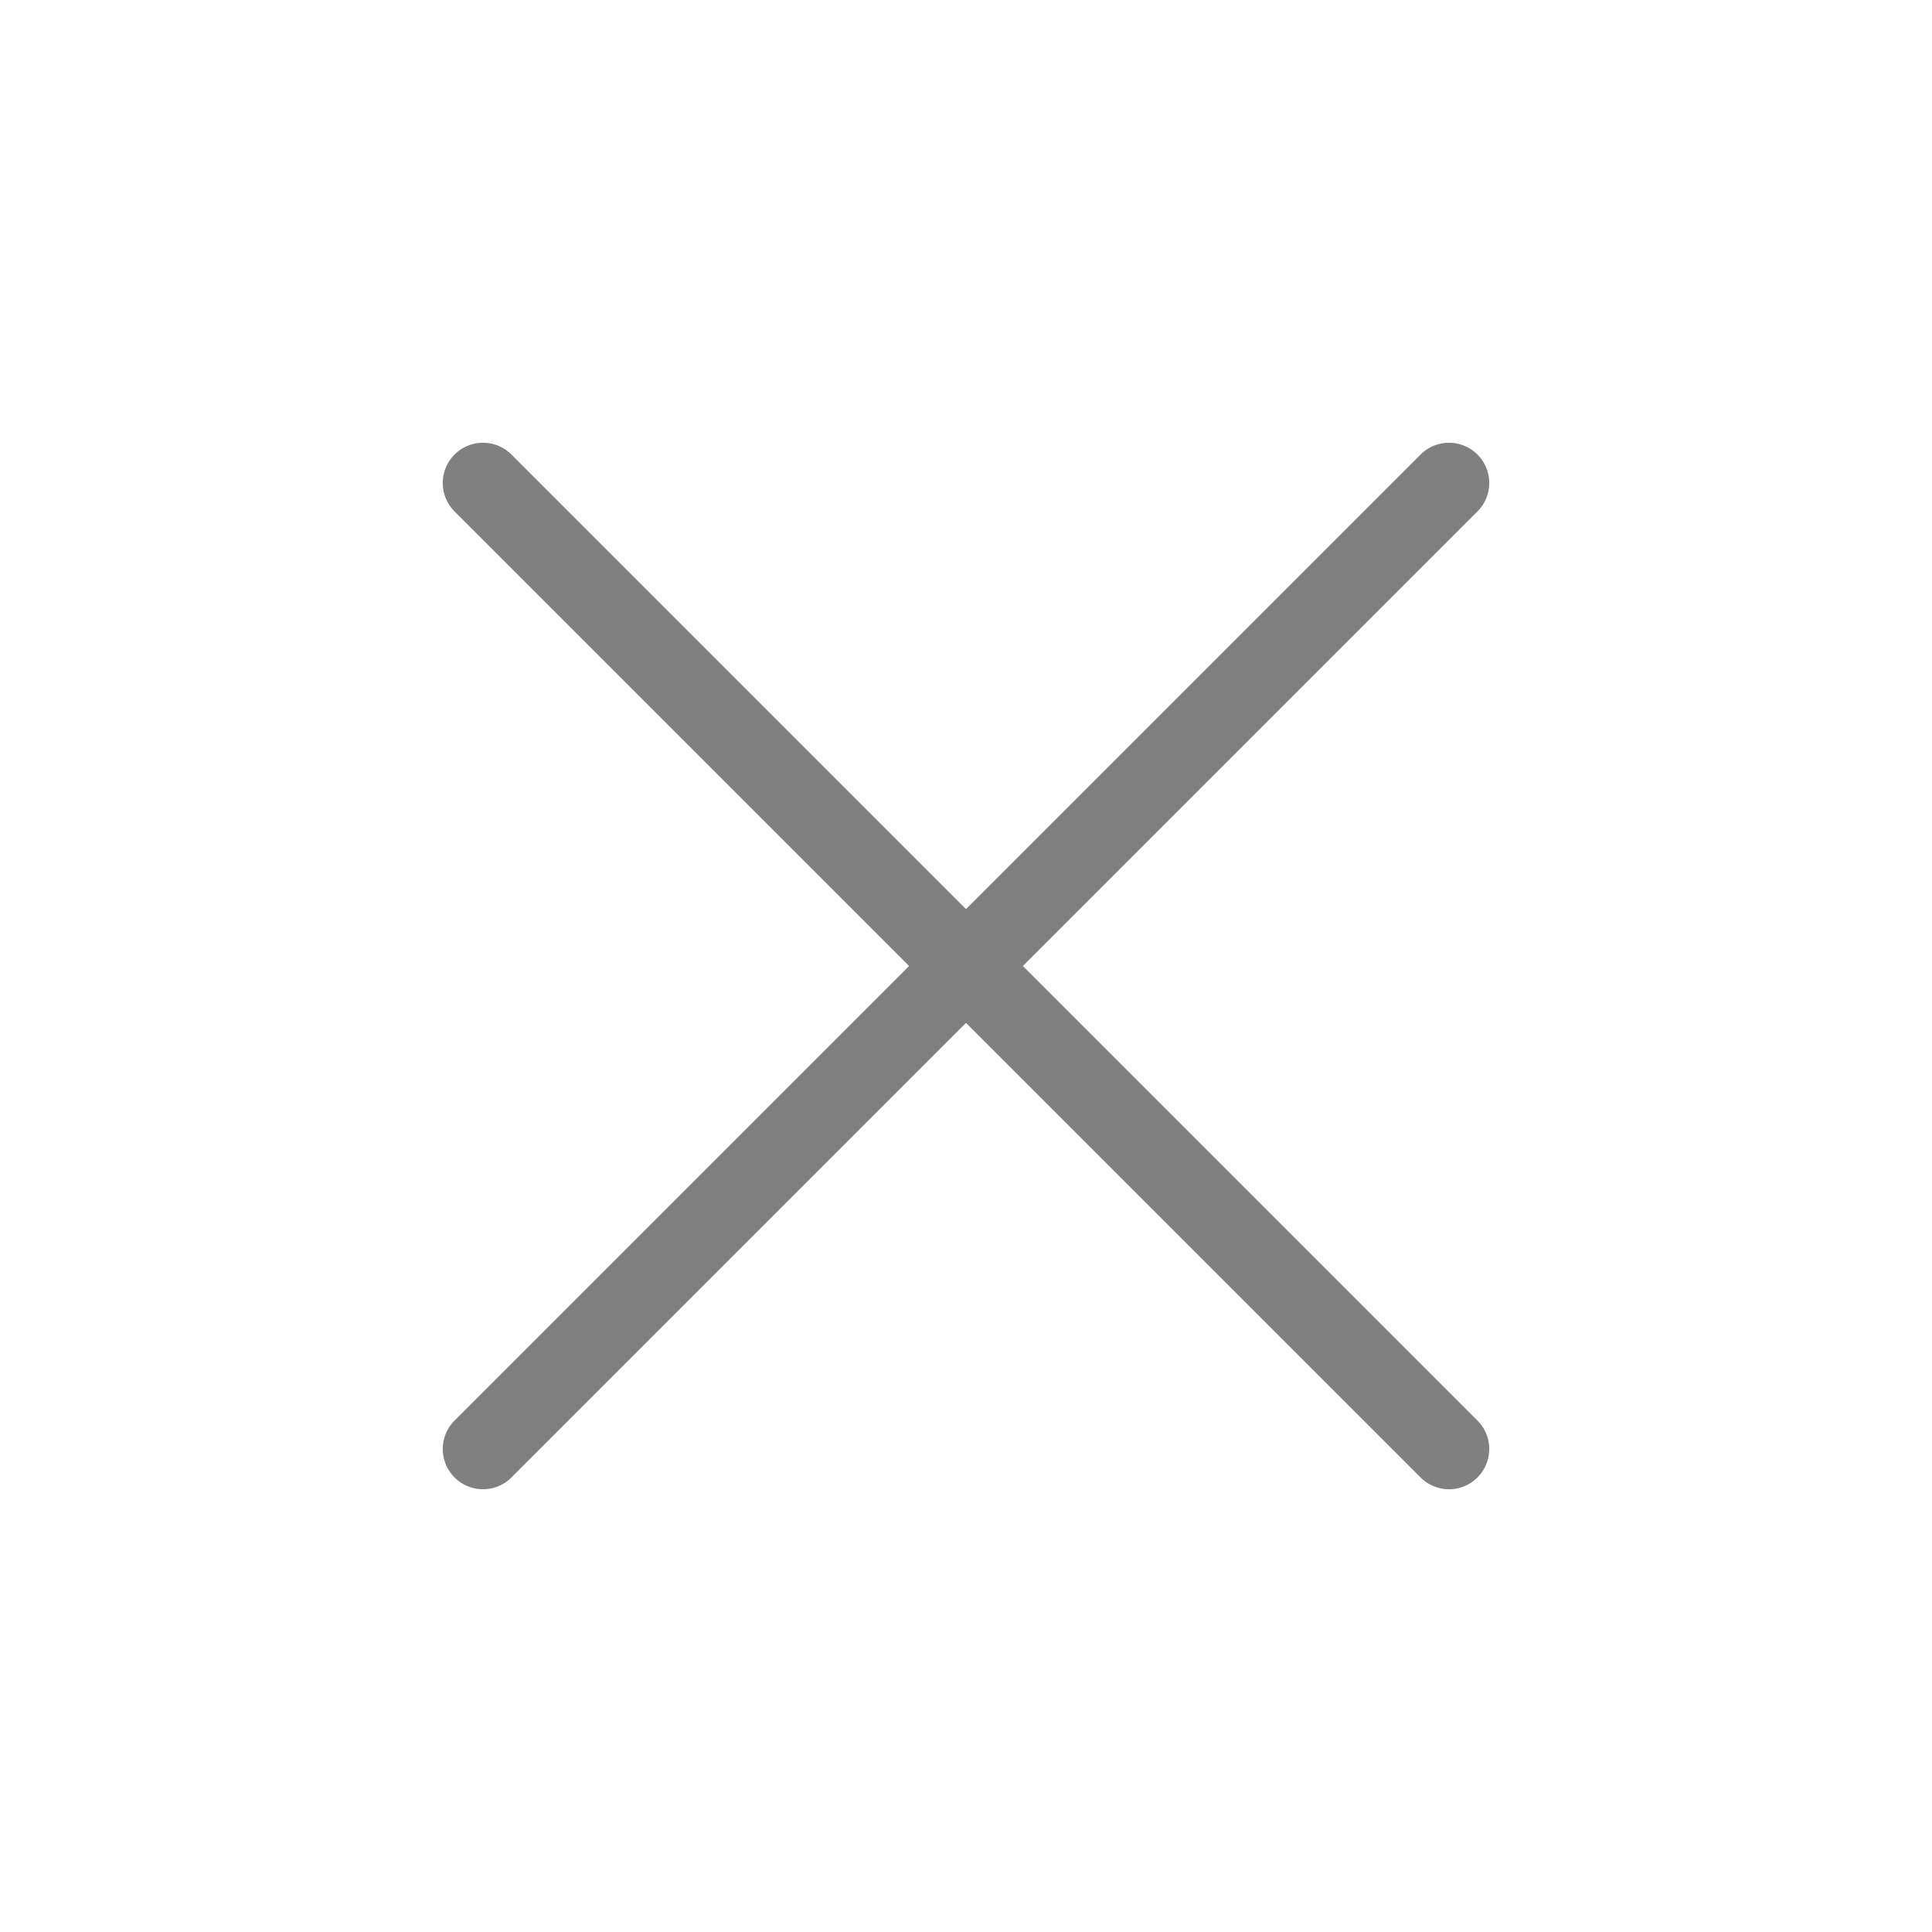
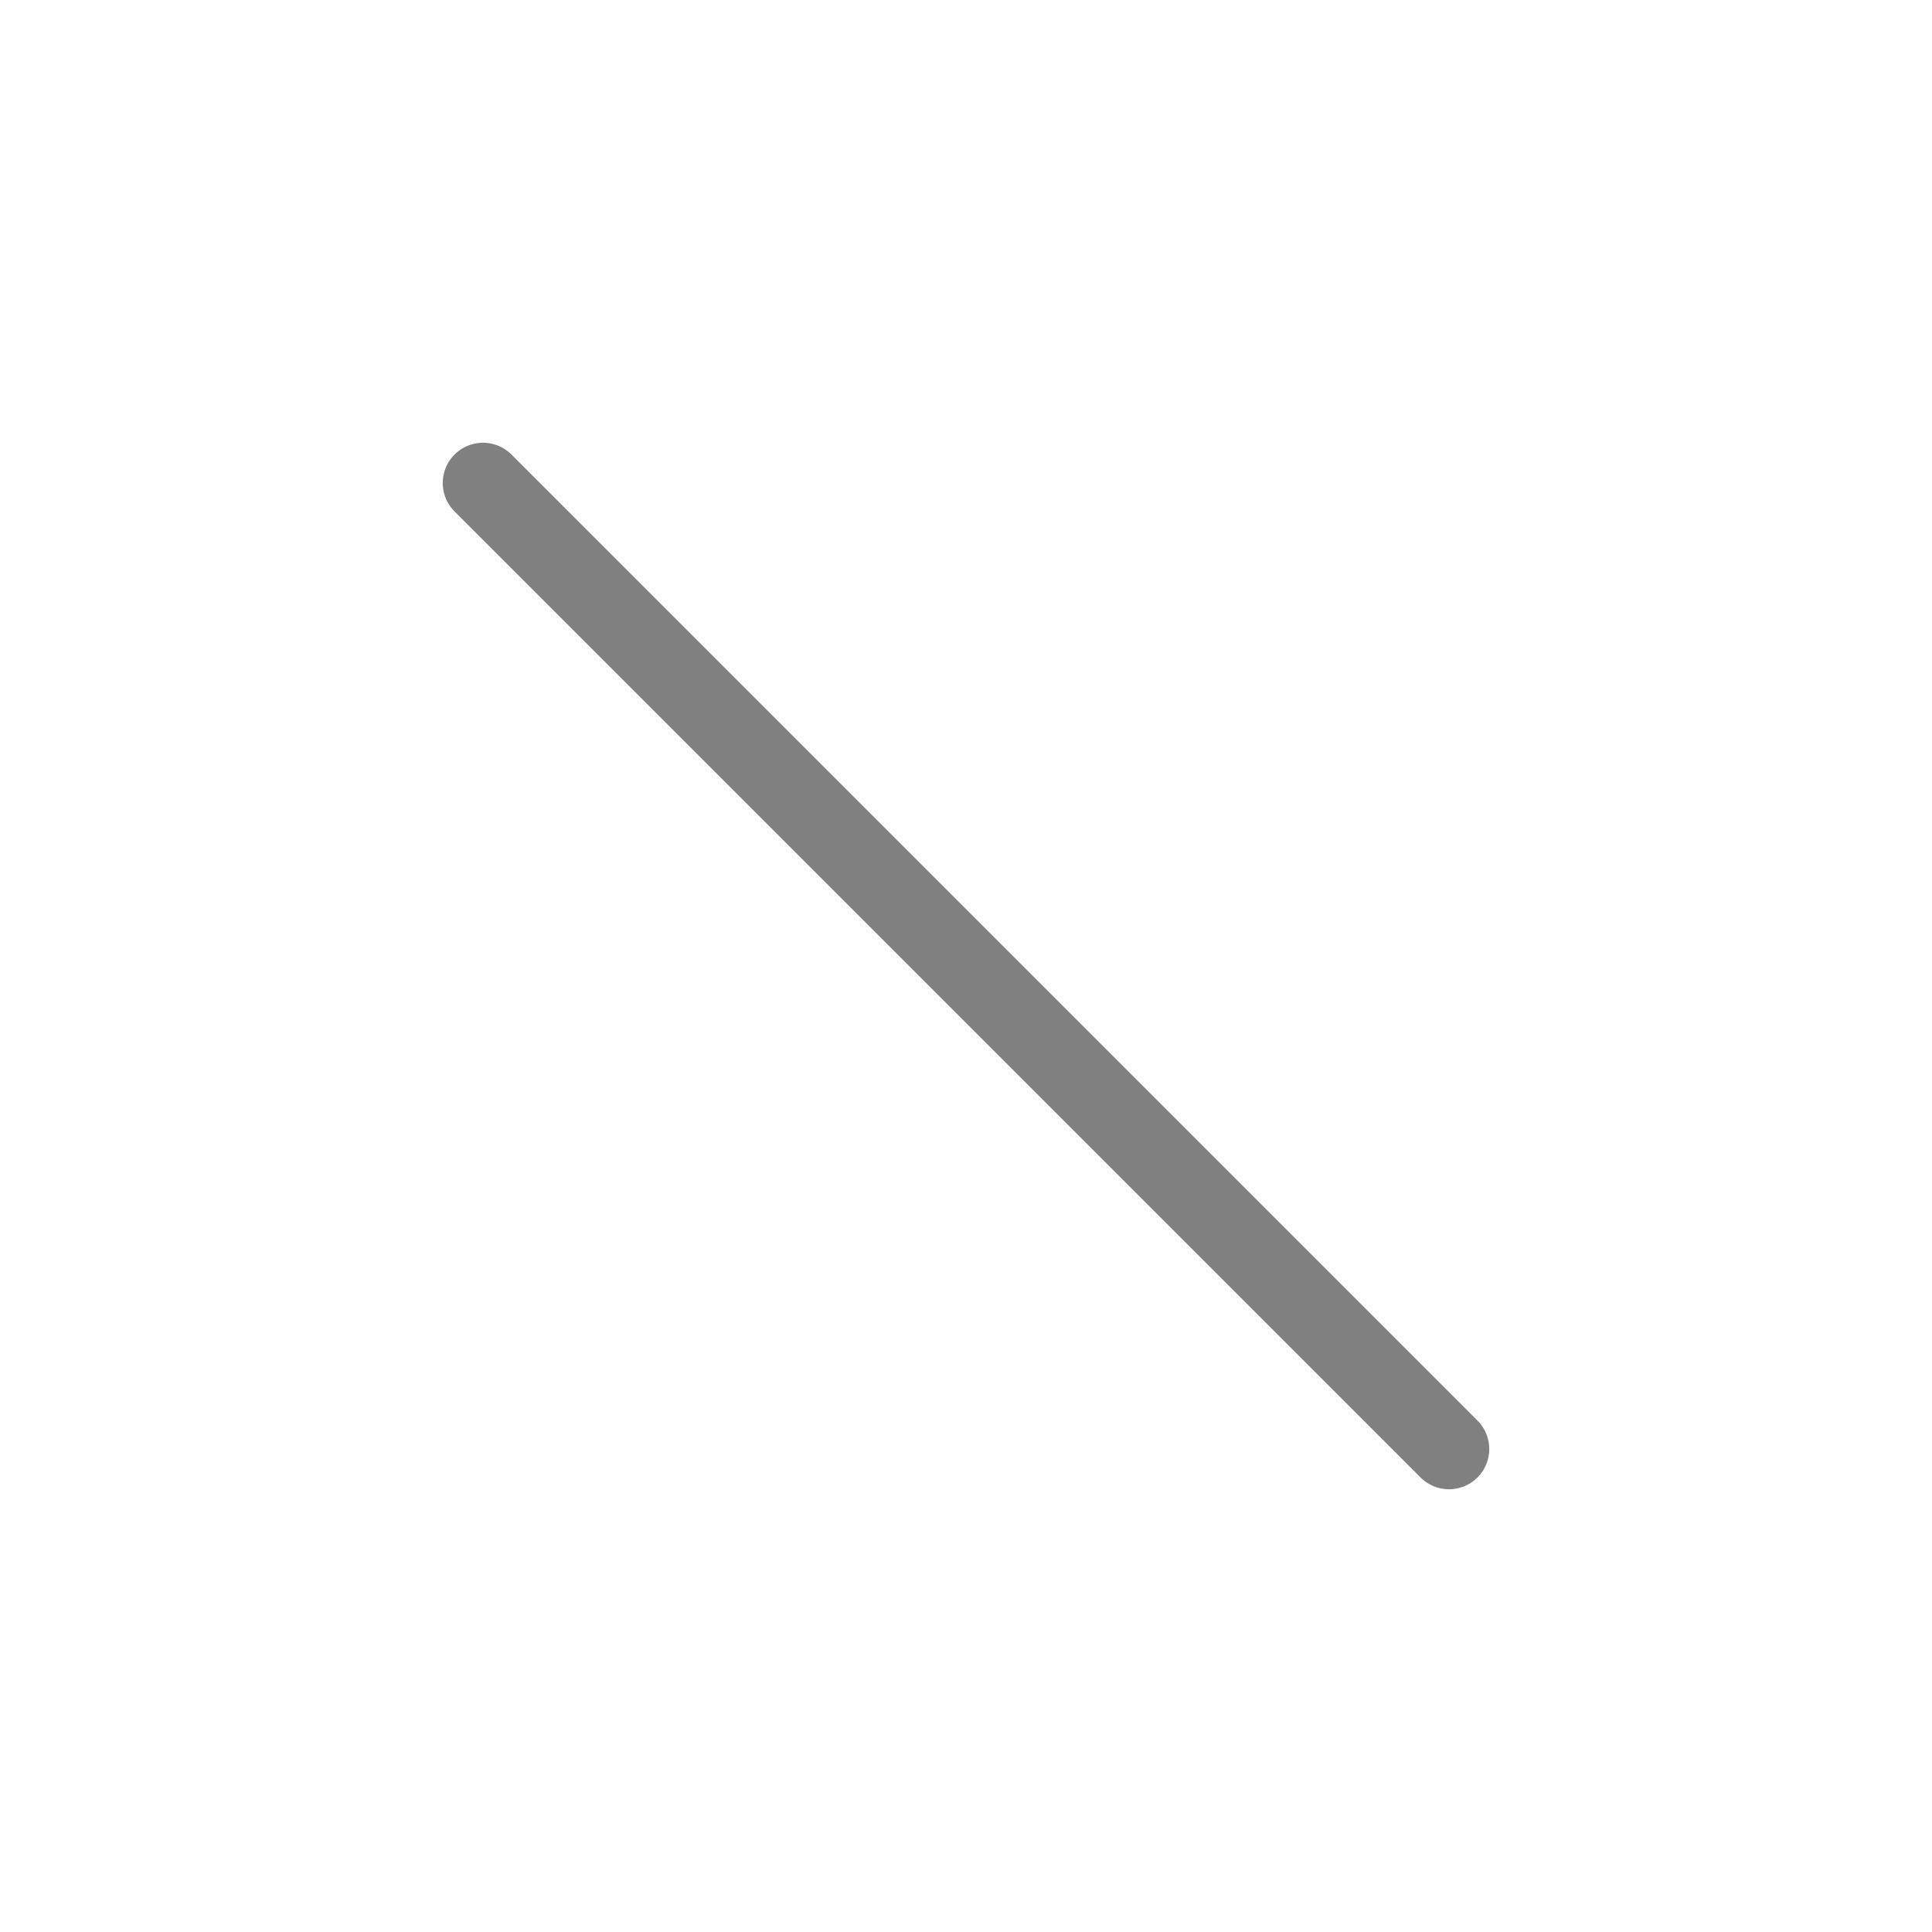
<svg xmlns="http://www.w3.org/2000/svg" fill="none" stroke="gray" class="h-6 w-6" viewBox="0 0 24 24">
-   <path stroke-linecap="round" stroke-linejoin="round" stroke-width="1" d="M6 18L18 6M6 6l12 12" />
+   <path stroke-linecap="round" stroke-linejoin="round" stroke-width="1" d="M6 18M6 6l12 12" />
</svg>